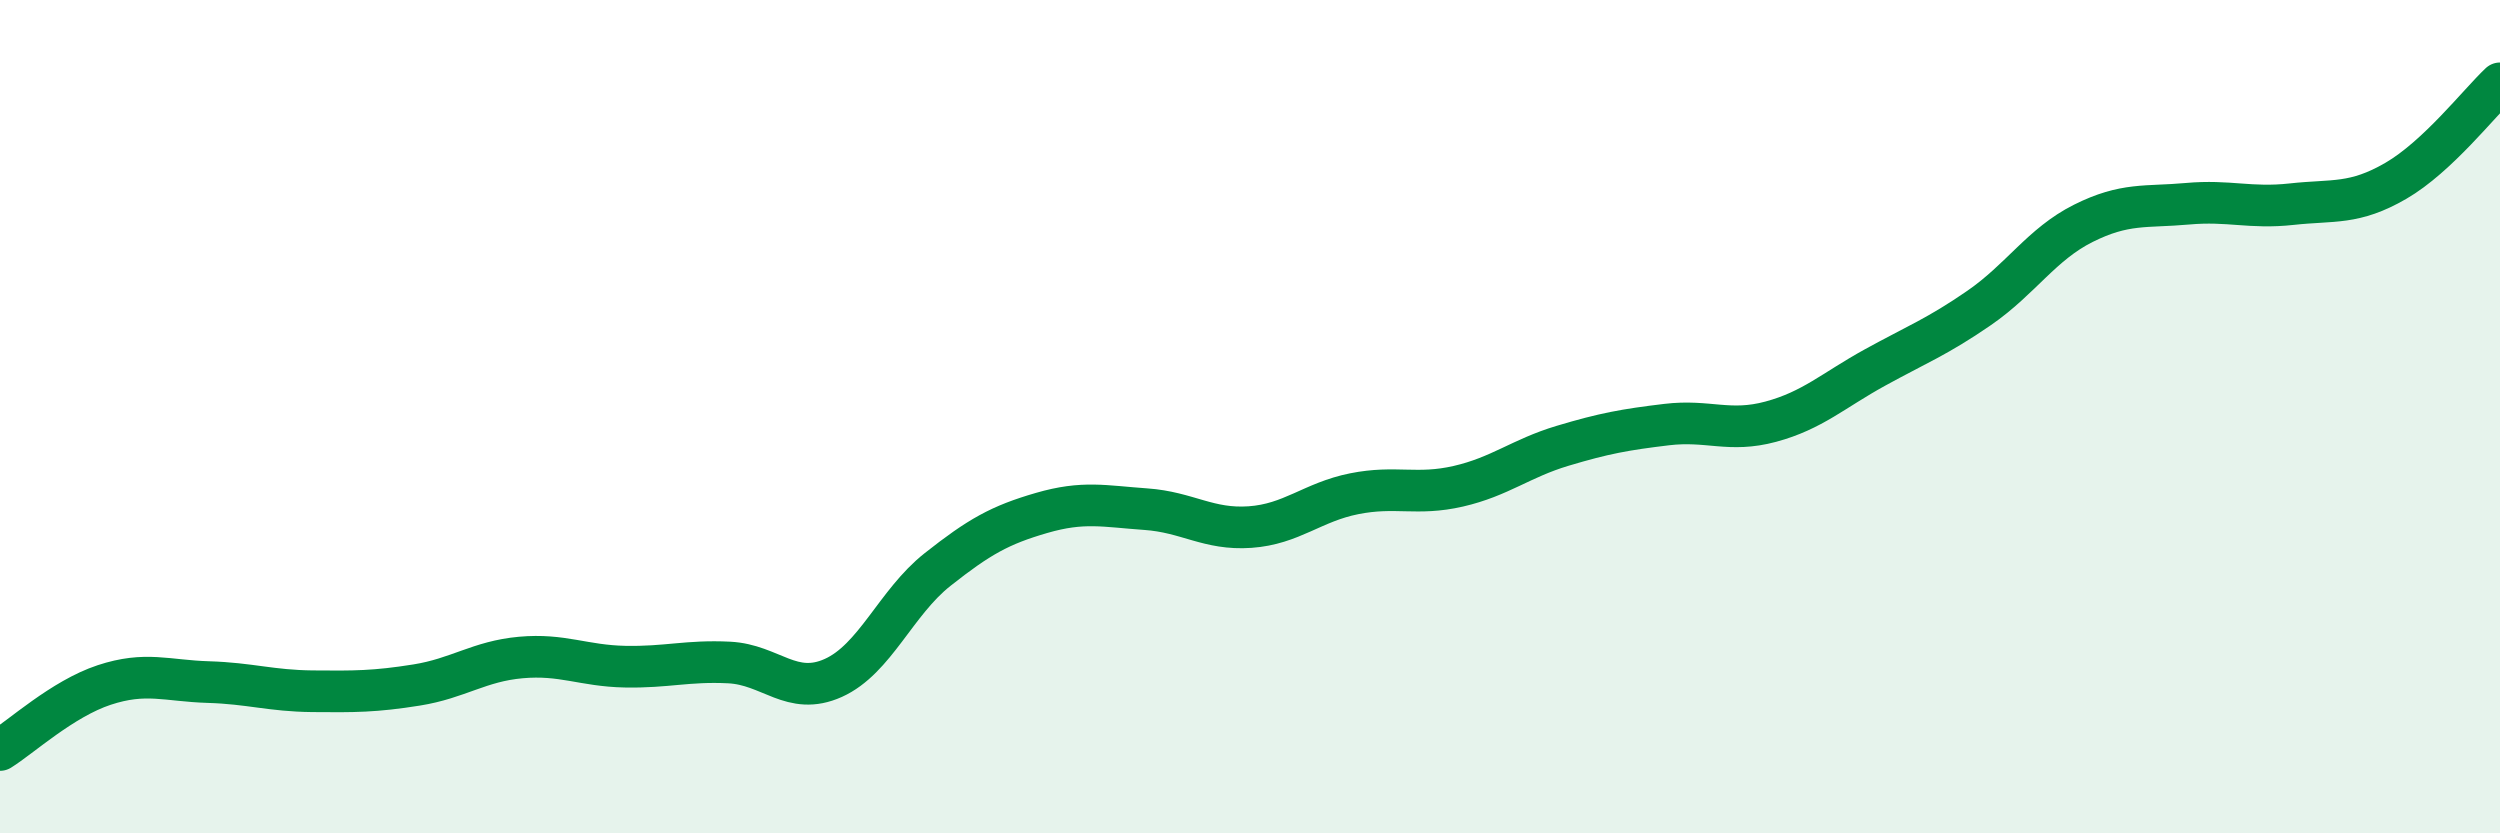
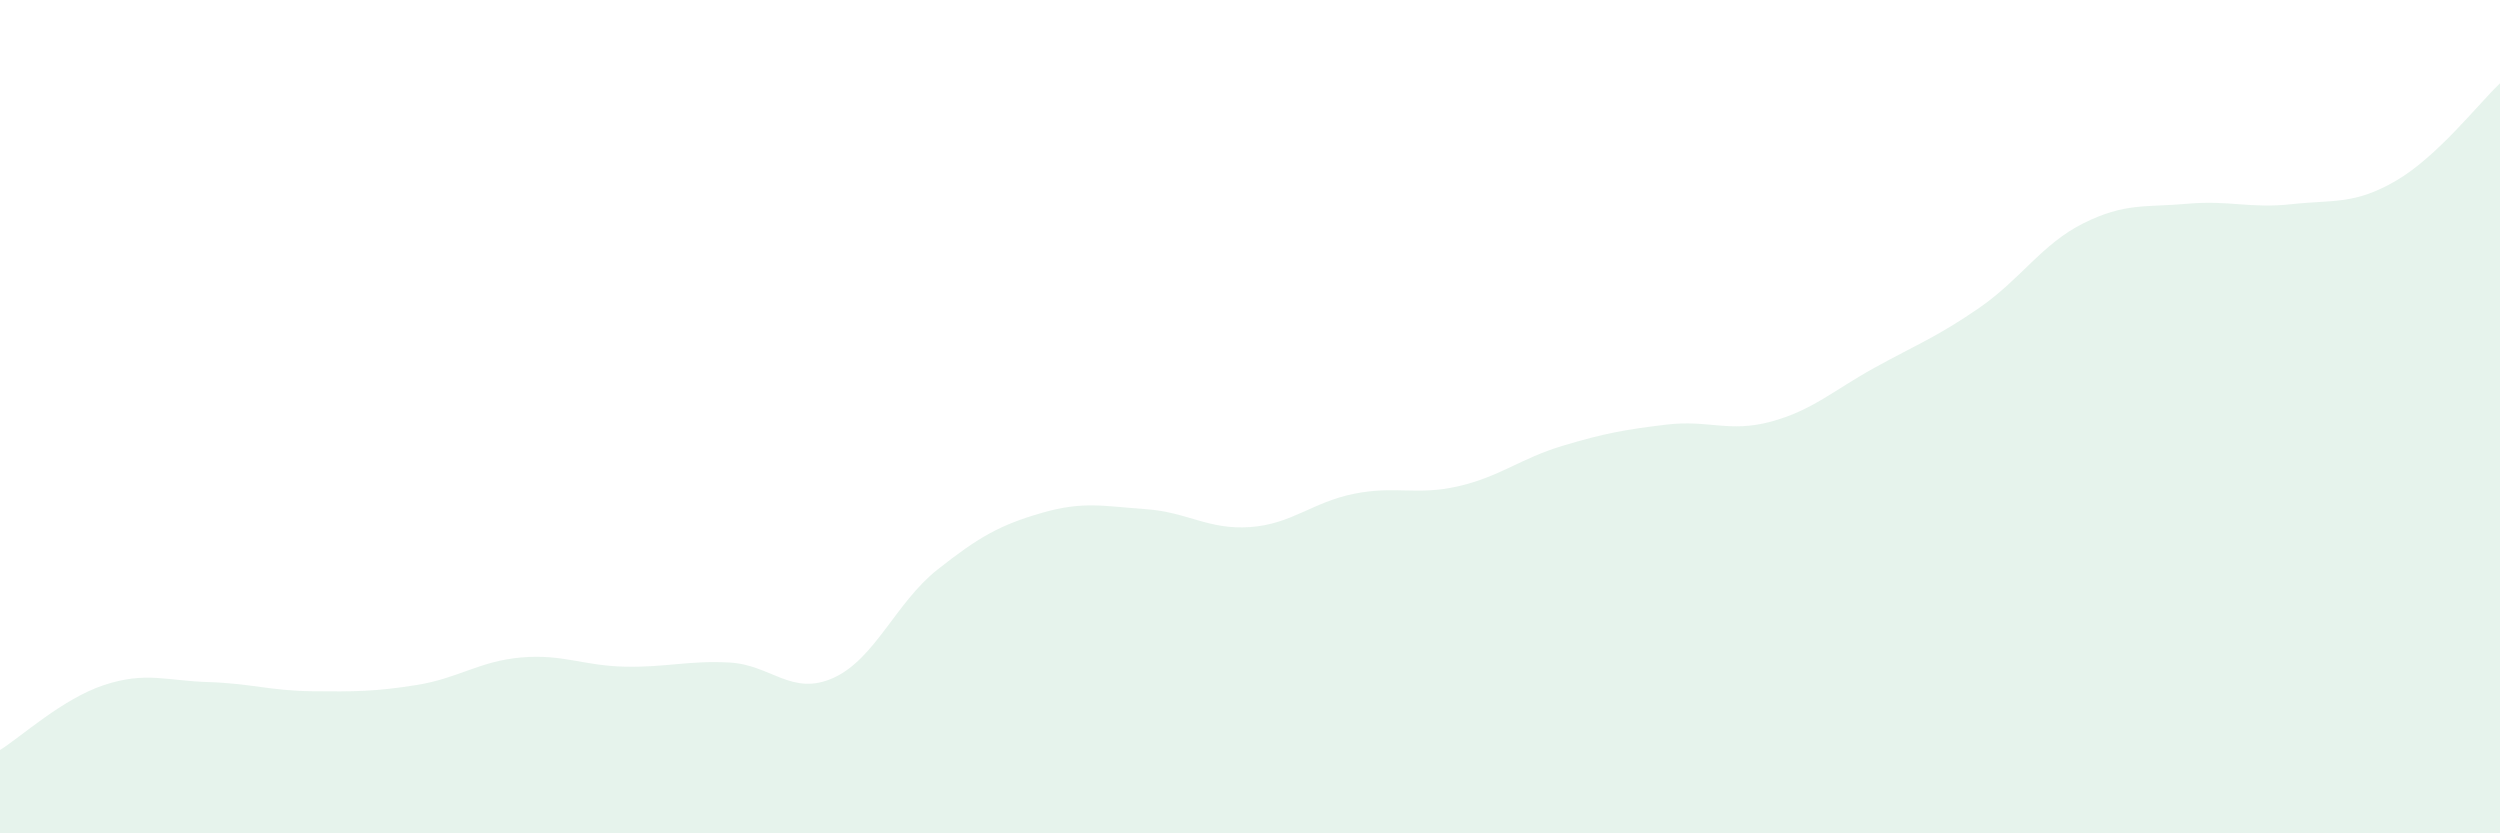
<svg xmlns="http://www.w3.org/2000/svg" width="60" height="20" viewBox="0 0 60 20">
  <path d="M 0,18 C 0.5,17.69 1.5,16.77 2.5,16.44 C 3.5,16.11 4,16.34 5,16.37 C 6,16.4 6.5,16.58 7.5,16.59 C 8.5,16.6 9,16.6 10,16.44 C 11,16.28 11.5,15.87 12.5,15.78 C 13.5,15.69 14,15.98 15,16 C 16,16.02 16.5,15.85 17.5,15.9 C 18.5,15.95 19,16.72 20,16.27 C 21,15.82 21.5,14.46 22.5,13.67 C 23.5,12.88 24,12.6 25,12.31 C 26,12.02 26.5,12.15 27.5,12.22 C 28.5,12.29 29,12.72 30,12.65 C 31,12.58 31.5,12.05 32.5,11.85 C 33.5,11.65 34,11.9 35,11.67 C 36,11.44 36.5,11 37.5,10.7 C 38.5,10.4 39,10.31 40,10.19 C 41,10.07 41.5,10.39 42.5,10.12 C 43.5,9.85 44,9.37 45,8.82 C 46,8.27 46.5,8.08 47.5,7.39 C 48.5,6.7 49,5.86 50,5.36 C 51,4.86 51.5,4.98 52.5,4.89 C 53.5,4.8 54,5.01 55,4.9 C 56,4.79 56.5,4.92 57.5,4.34 C 58.5,3.76 59.5,2.47 60,2L60 20L0 20Z" fill="#008740" opacity="0.1" stroke-linecap="round" stroke-linejoin="round" />
-   <path d="M 0,18 C 0.5,17.69 1.5,16.77 2.5,16.44 C 3.5,16.11 4,16.34 5,16.37 C 6,16.4 6.5,16.58 7.5,16.59 C 8.5,16.6 9,16.6 10,16.44 C 11,16.28 11.5,15.87 12.5,15.78 C 13.5,15.69 14,15.98 15,16 C 16,16.02 16.5,15.85 17.5,15.9 C 18.5,15.95 19,16.72 20,16.27 C 21,15.82 21.5,14.46 22.5,13.67 C 23.5,12.88 24,12.6 25,12.31 C 26,12.02 26.5,12.15 27.5,12.22 C 28.5,12.29 29,12.72 30,12.65 C 31,12.58 31.5,12.05 32.5,11.85 C 33.5,11.65 34,11.9 35,11.67 C 36,11.44 36.5,11 37.5,10.7 C 38.5,10.4 39,10.31 40,10.19 C 41,10.07 41.5,10.39 42.5,10.12 C 43.5,9.85 44,9.37 45,8.82 C 46,8.27 46.5,8.08 47.5,7.39 C 48.5,6.7 49,5.86 50,5.36 C 51,4.86 51.5,4.98 52.5,4.89 C 53.5,4.8 54,5.01 55,4.9 C 56,4.79 56.5,4.92 57.5,4.34 C 58.5,3.76 59.5,2.47 60,2" stroke="#008740" stroke-width="1" fill="none" stroke-linecap="round" stroke-linejoin="round" />
</svg>